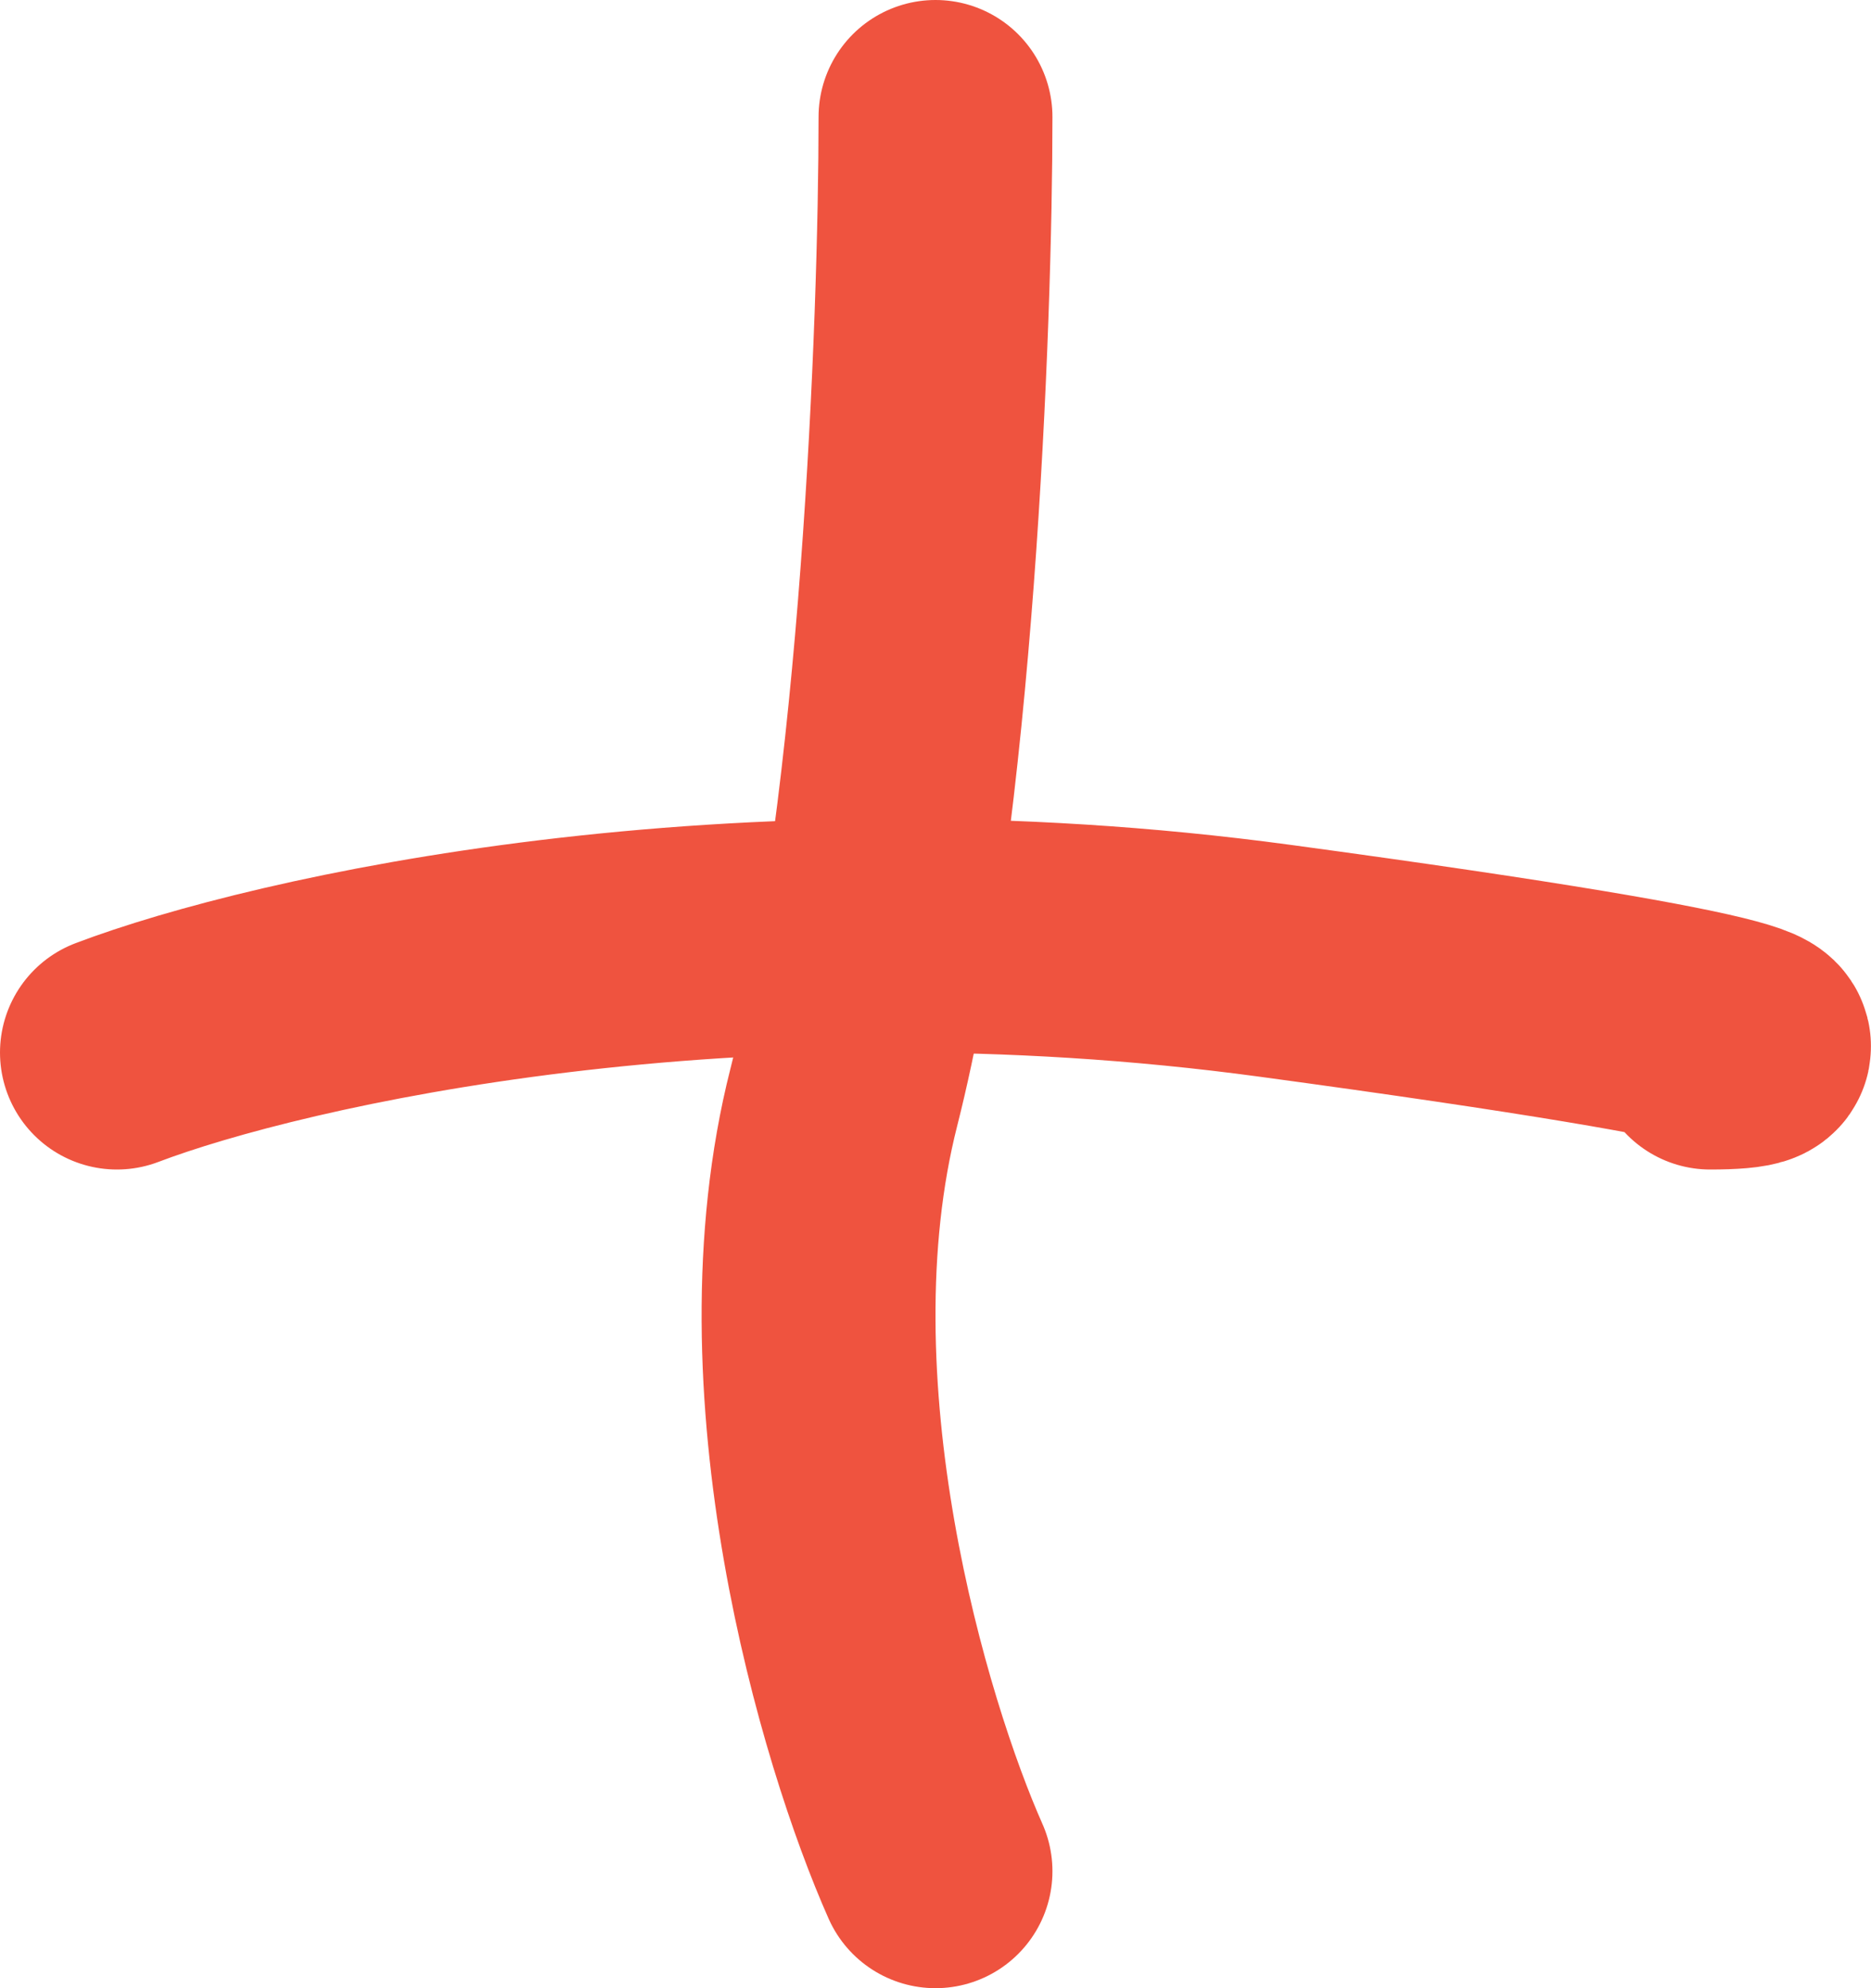
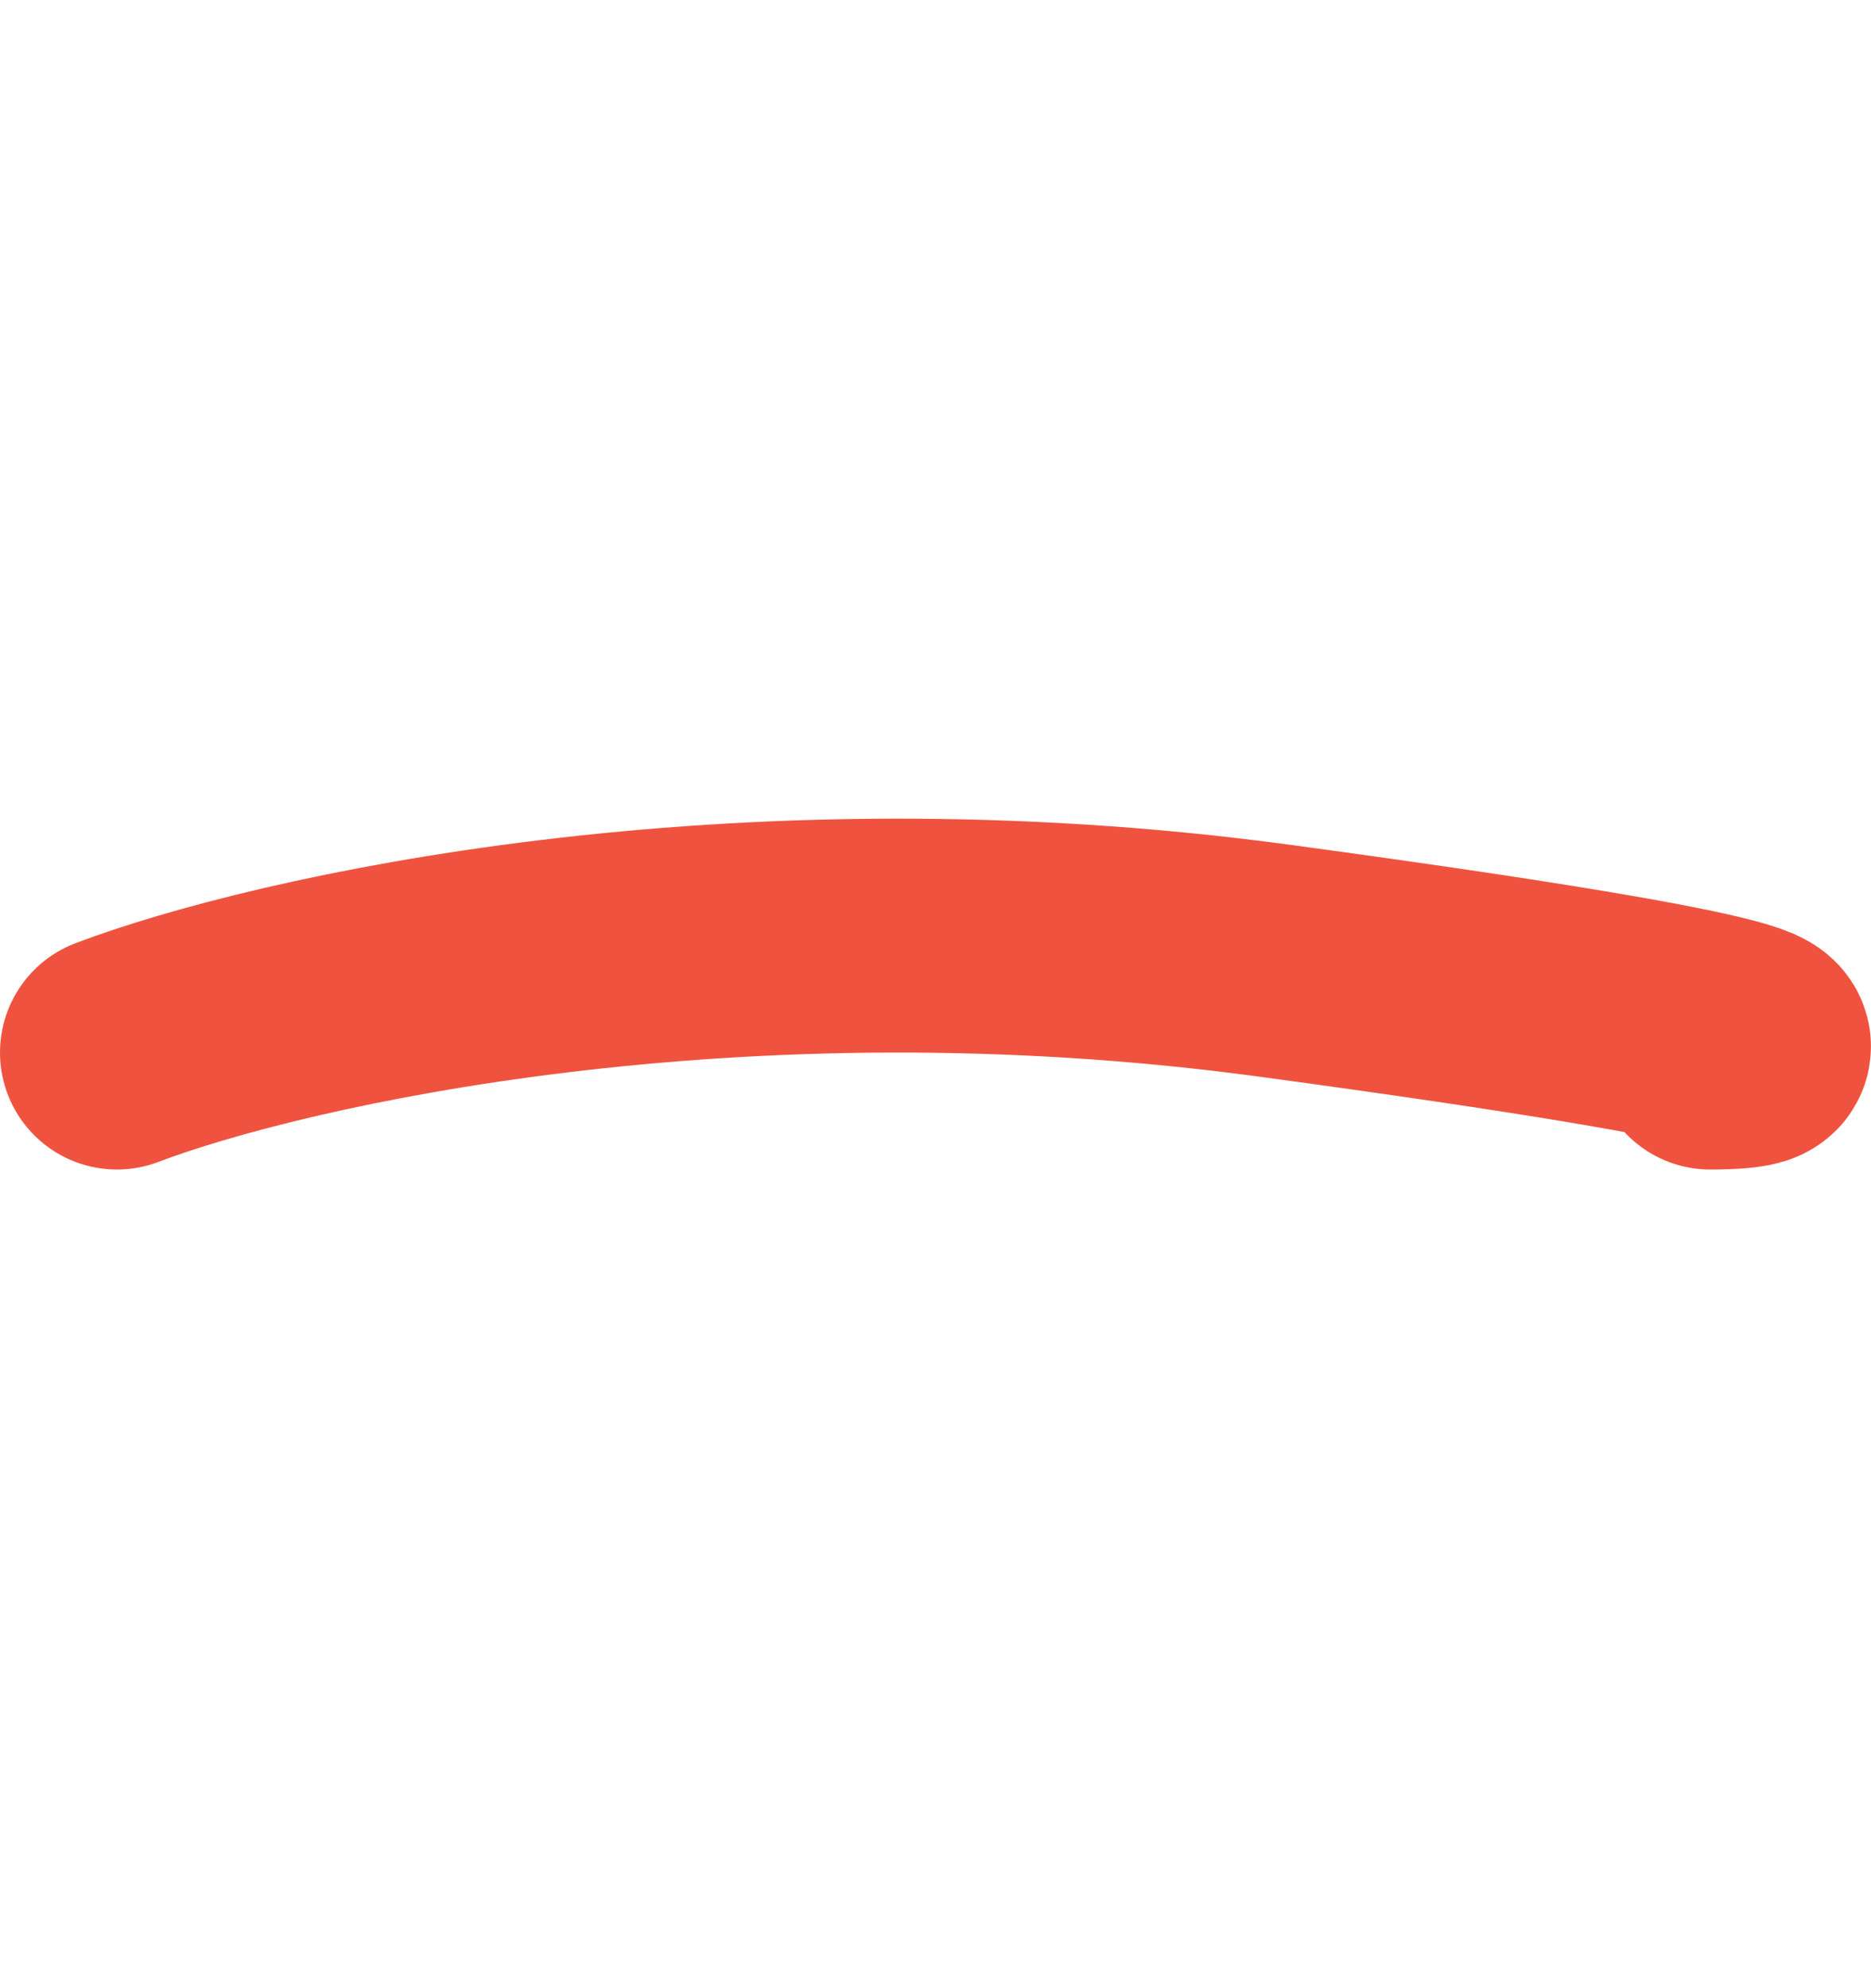
<svg xmlns="http://www.w3.org/2000/svg" width="16" height="17" viewBox="0 0 16 17" fill="none">
-   <path d="M8 1c0 1.765-.157 5.912-.784 8.382-.628 2.47.261 5.441.784 6.618" stroke="#EF533F" stroke-width="2" stroke-linecap="round" stroke-linejoin="round" />
  <path d="M1 9c1.376-.523 5.285-1.412 9.91-.784 4.623.627 4.403.784 3.715.784" stroke="#EF533F" stroke-width="2" stroke-linecap="round" stroke-linejoin="round" />
</svg>